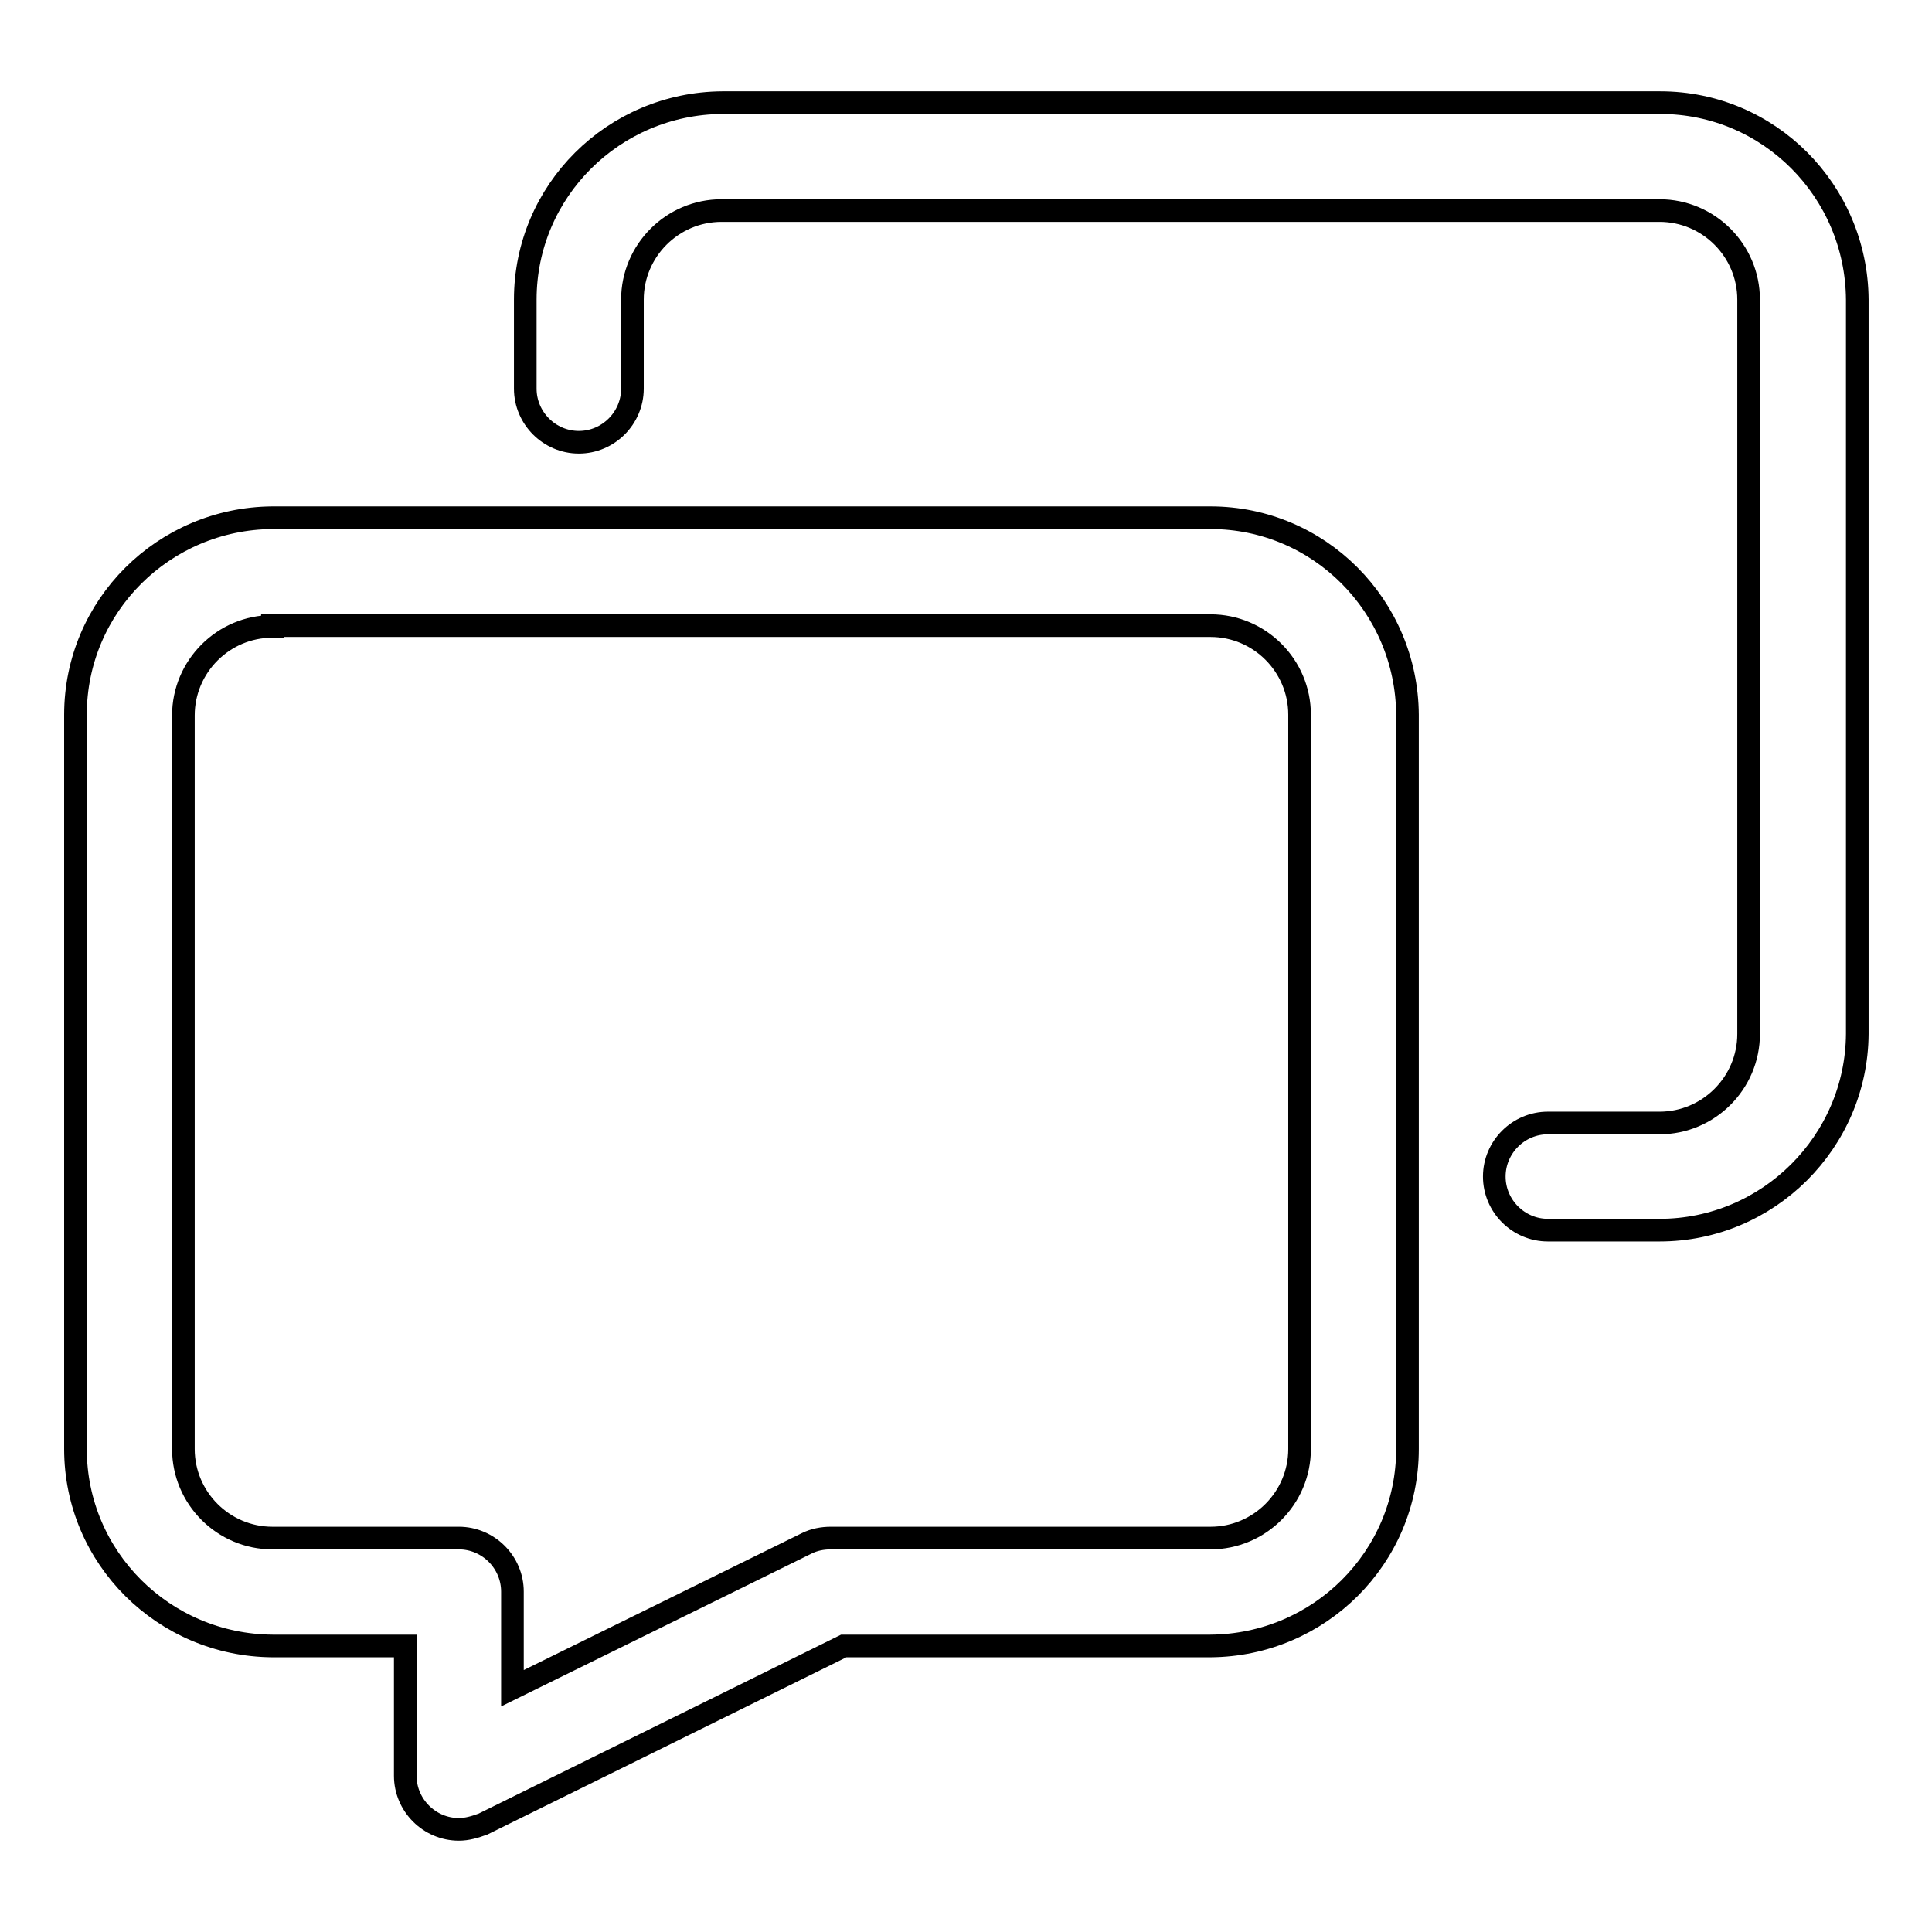
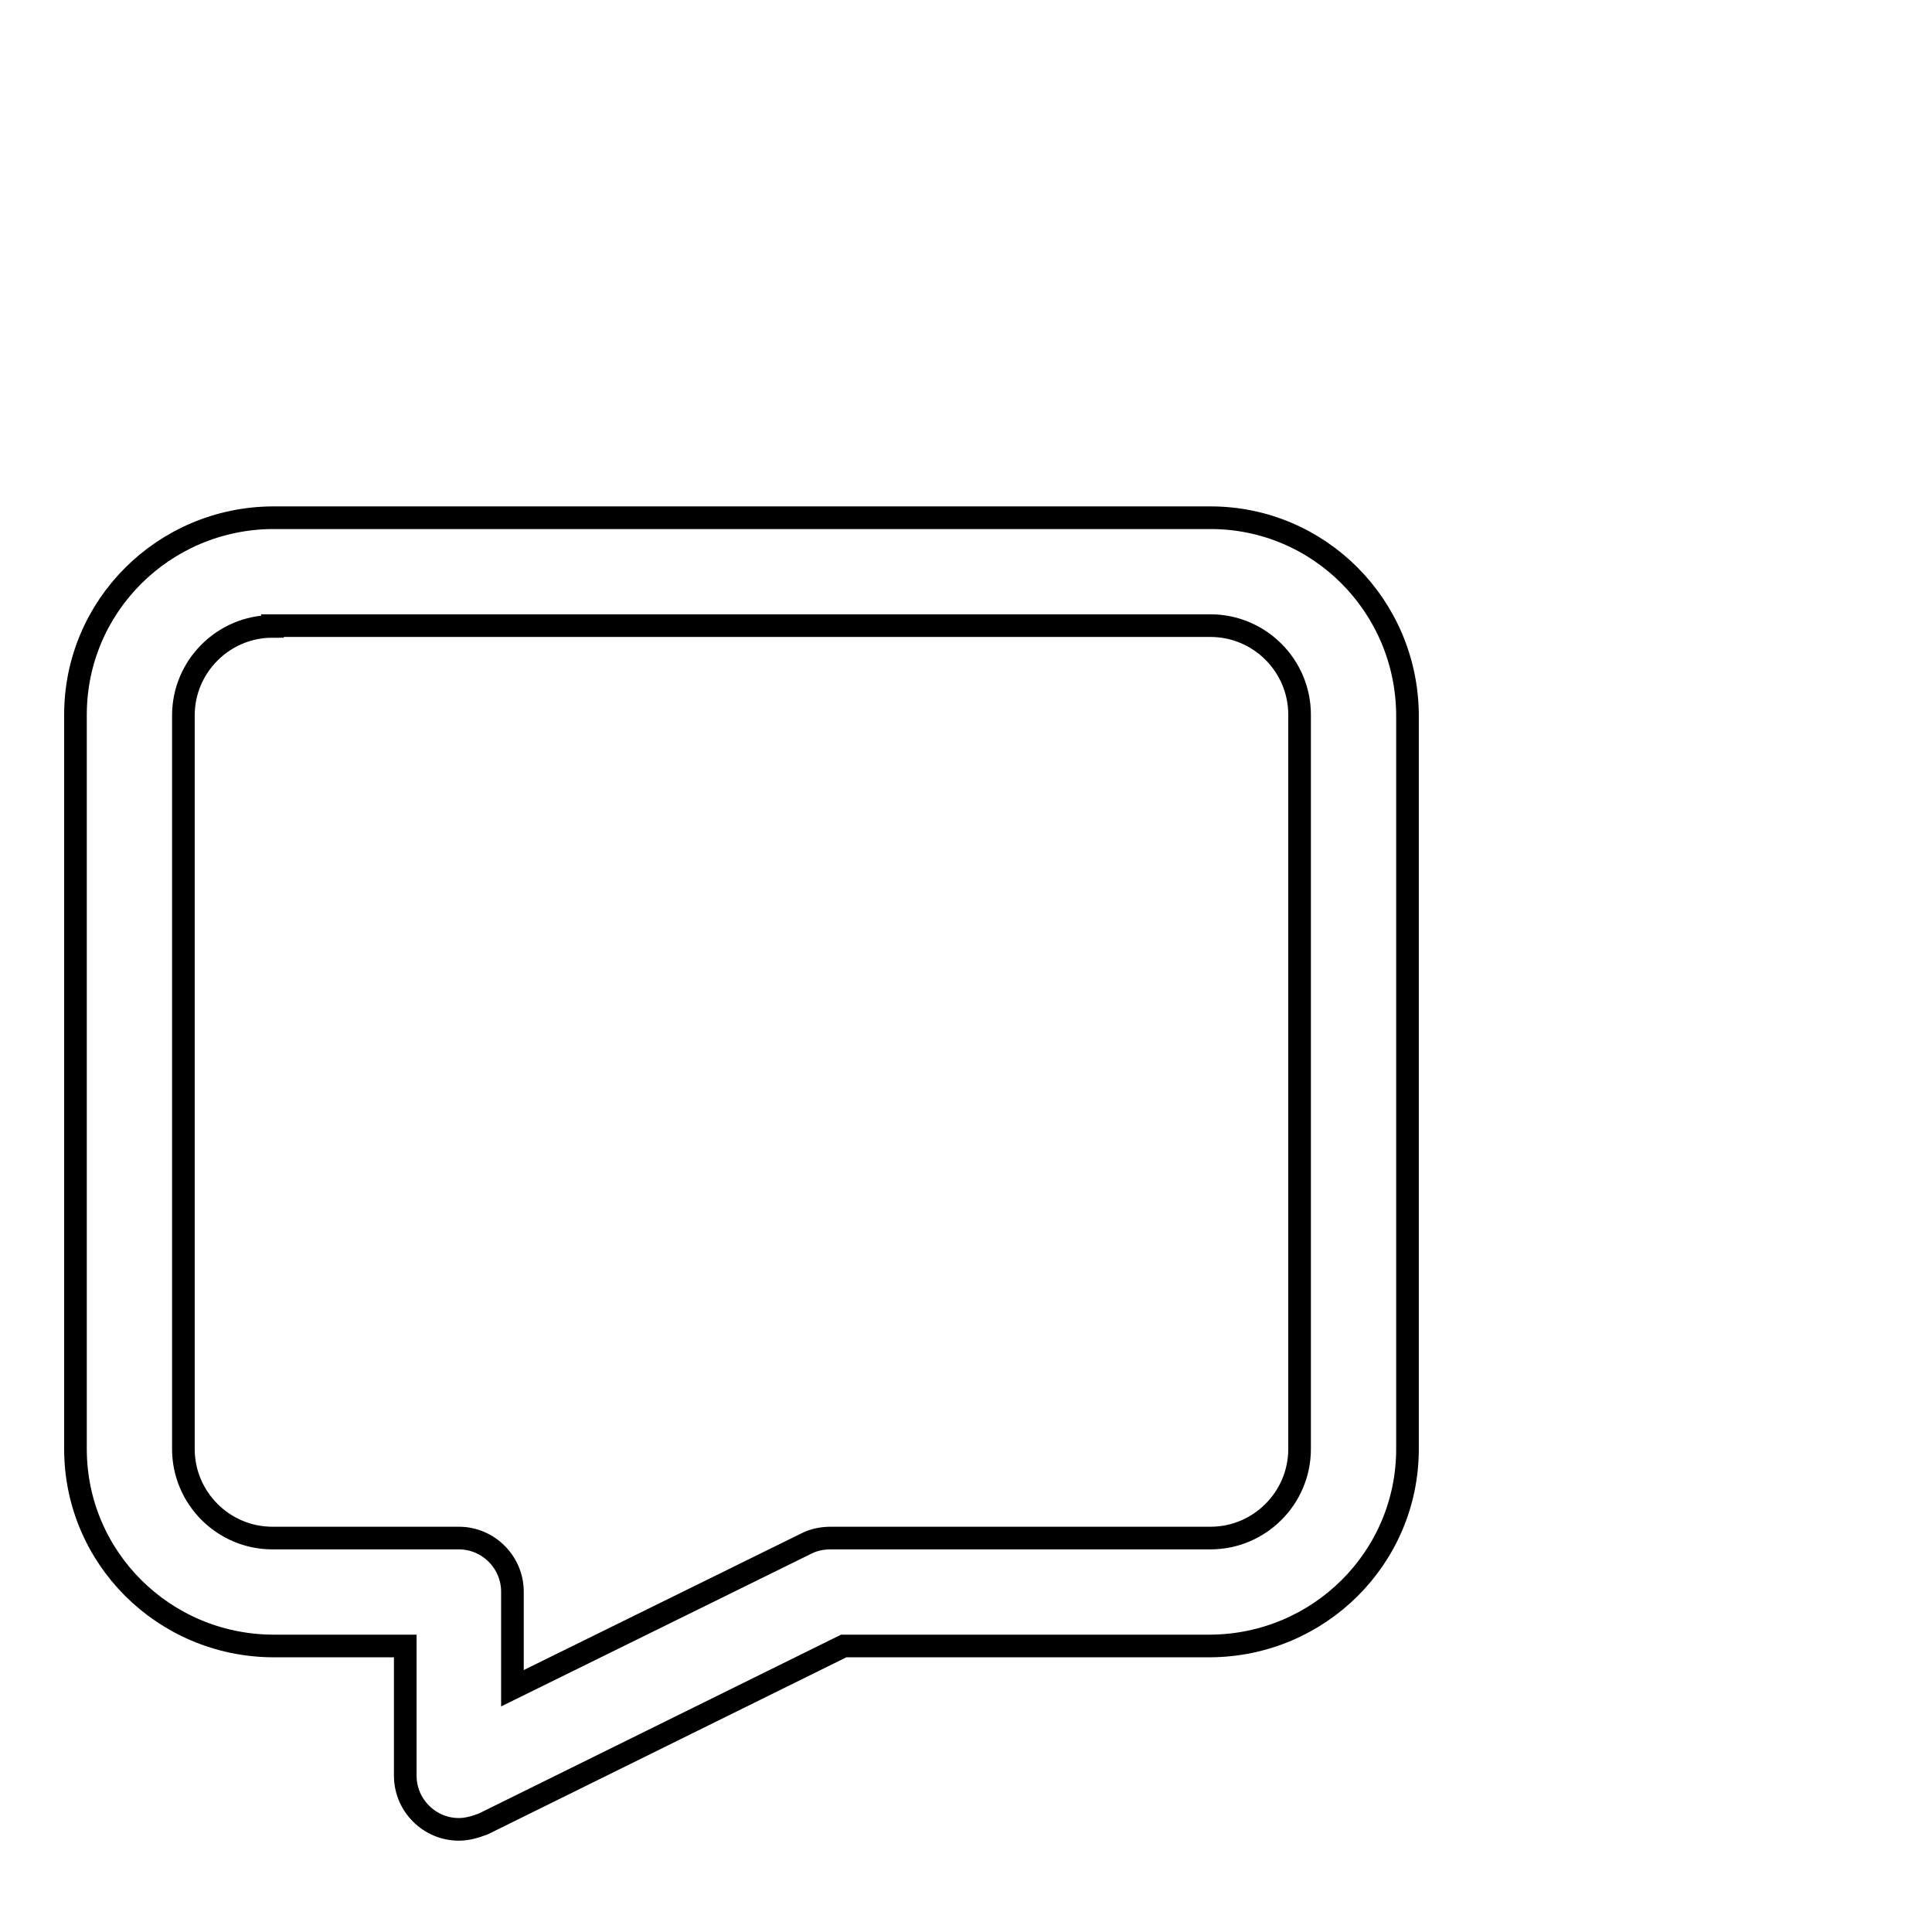
<svg xmlns="http://www.w3.org/2000/svg" version="1.1" x="0px" y="0px" viewBox="0 0 256 256" enable-background="new 0 0 256 256" xml:space="preserve">
  <g>
    <path stroke-width="3" fill-opacity="0" stroke="#000000" d="M60.8,242.4c-3.9,0-7.1-3.2-7.1-7.1v-17.2H36.1C21.7,218,10,206.4,10,192V94.7c0-14.4,11.7-26,26.1-26.1 h124.3c14.4,0,26,11.7,26.1,26.1V192c0,14.4-11.7,26-26.1,26.1h-48.6l-47.8,23.6C62.9,242.1,61.9,242.4,60.8,242.4z M36.1,83 c-6.5,0-11.8,5.3-11.8,11.8V192c0,6.5,5.3,11.8,11.8,11.8h24.7c3.9,0,7.1,3.2,7.1,7.1v12.8l39-19.2c1-0.5,2.1-0.7,3.2-0.7h50.3 c6.5,0,11.8-5.3,11.8-11.8V94.7c0-6.5-5.3-11.8-11.8-11.8H36.1z" />
-     <path stroke-width="3" fill-opacity="0" stroke="#000000" d="M219.9,163h-14.8c-3.9,0-7.1-3.2-7.1-7.1c0-3.9,3.2-7.1,7.1-7.1l0,0h14.8c6.5,0,11.8-5.3,11.8-11.8V39.7 c0-6.5-5.3-11.8-11.8-11.8H95.6c-6.5,0-11.8,5.3-11.8,11.8v11.8c0,3.9-3.2,7.1-7.1,7.1s-7.1-3.2-7.1-7.1V39.7 c0-14.4,11.7-26,26.1-26.1h124.3c14.4,0,26,11.7,26.1,26.1V137C246,151.3,234.3,163,219.9,163z" />
  </g>
</svg>